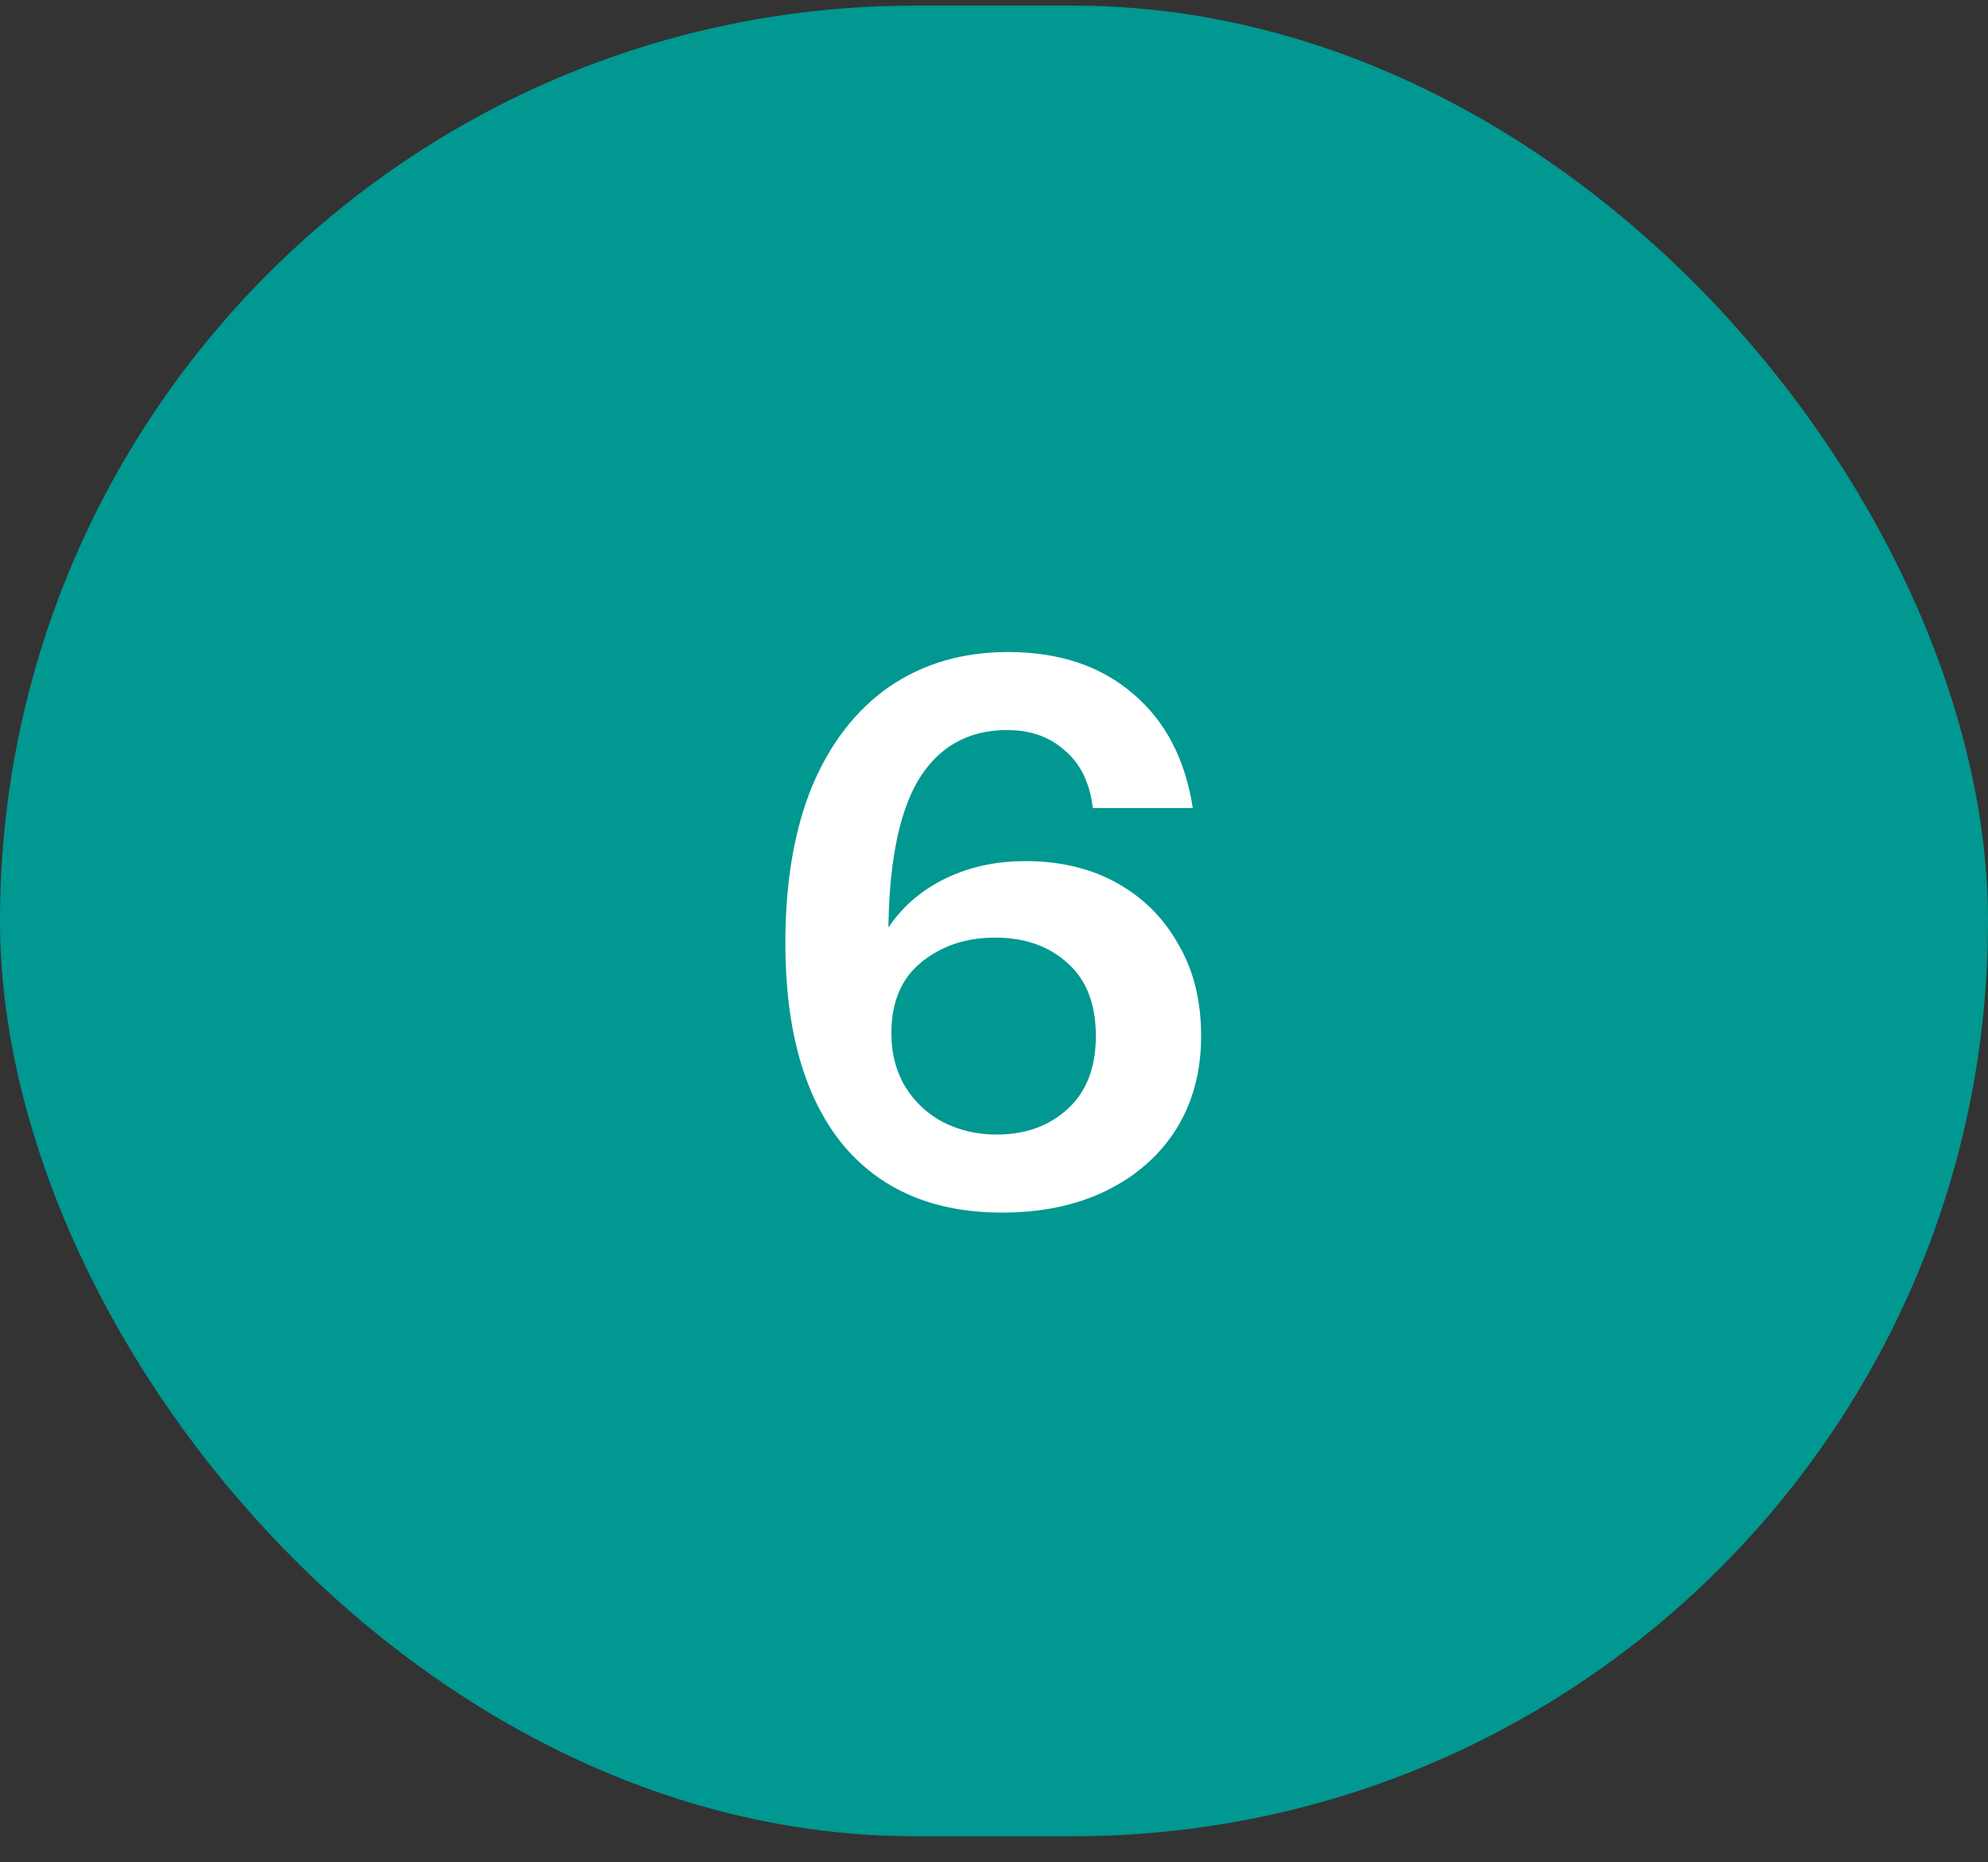
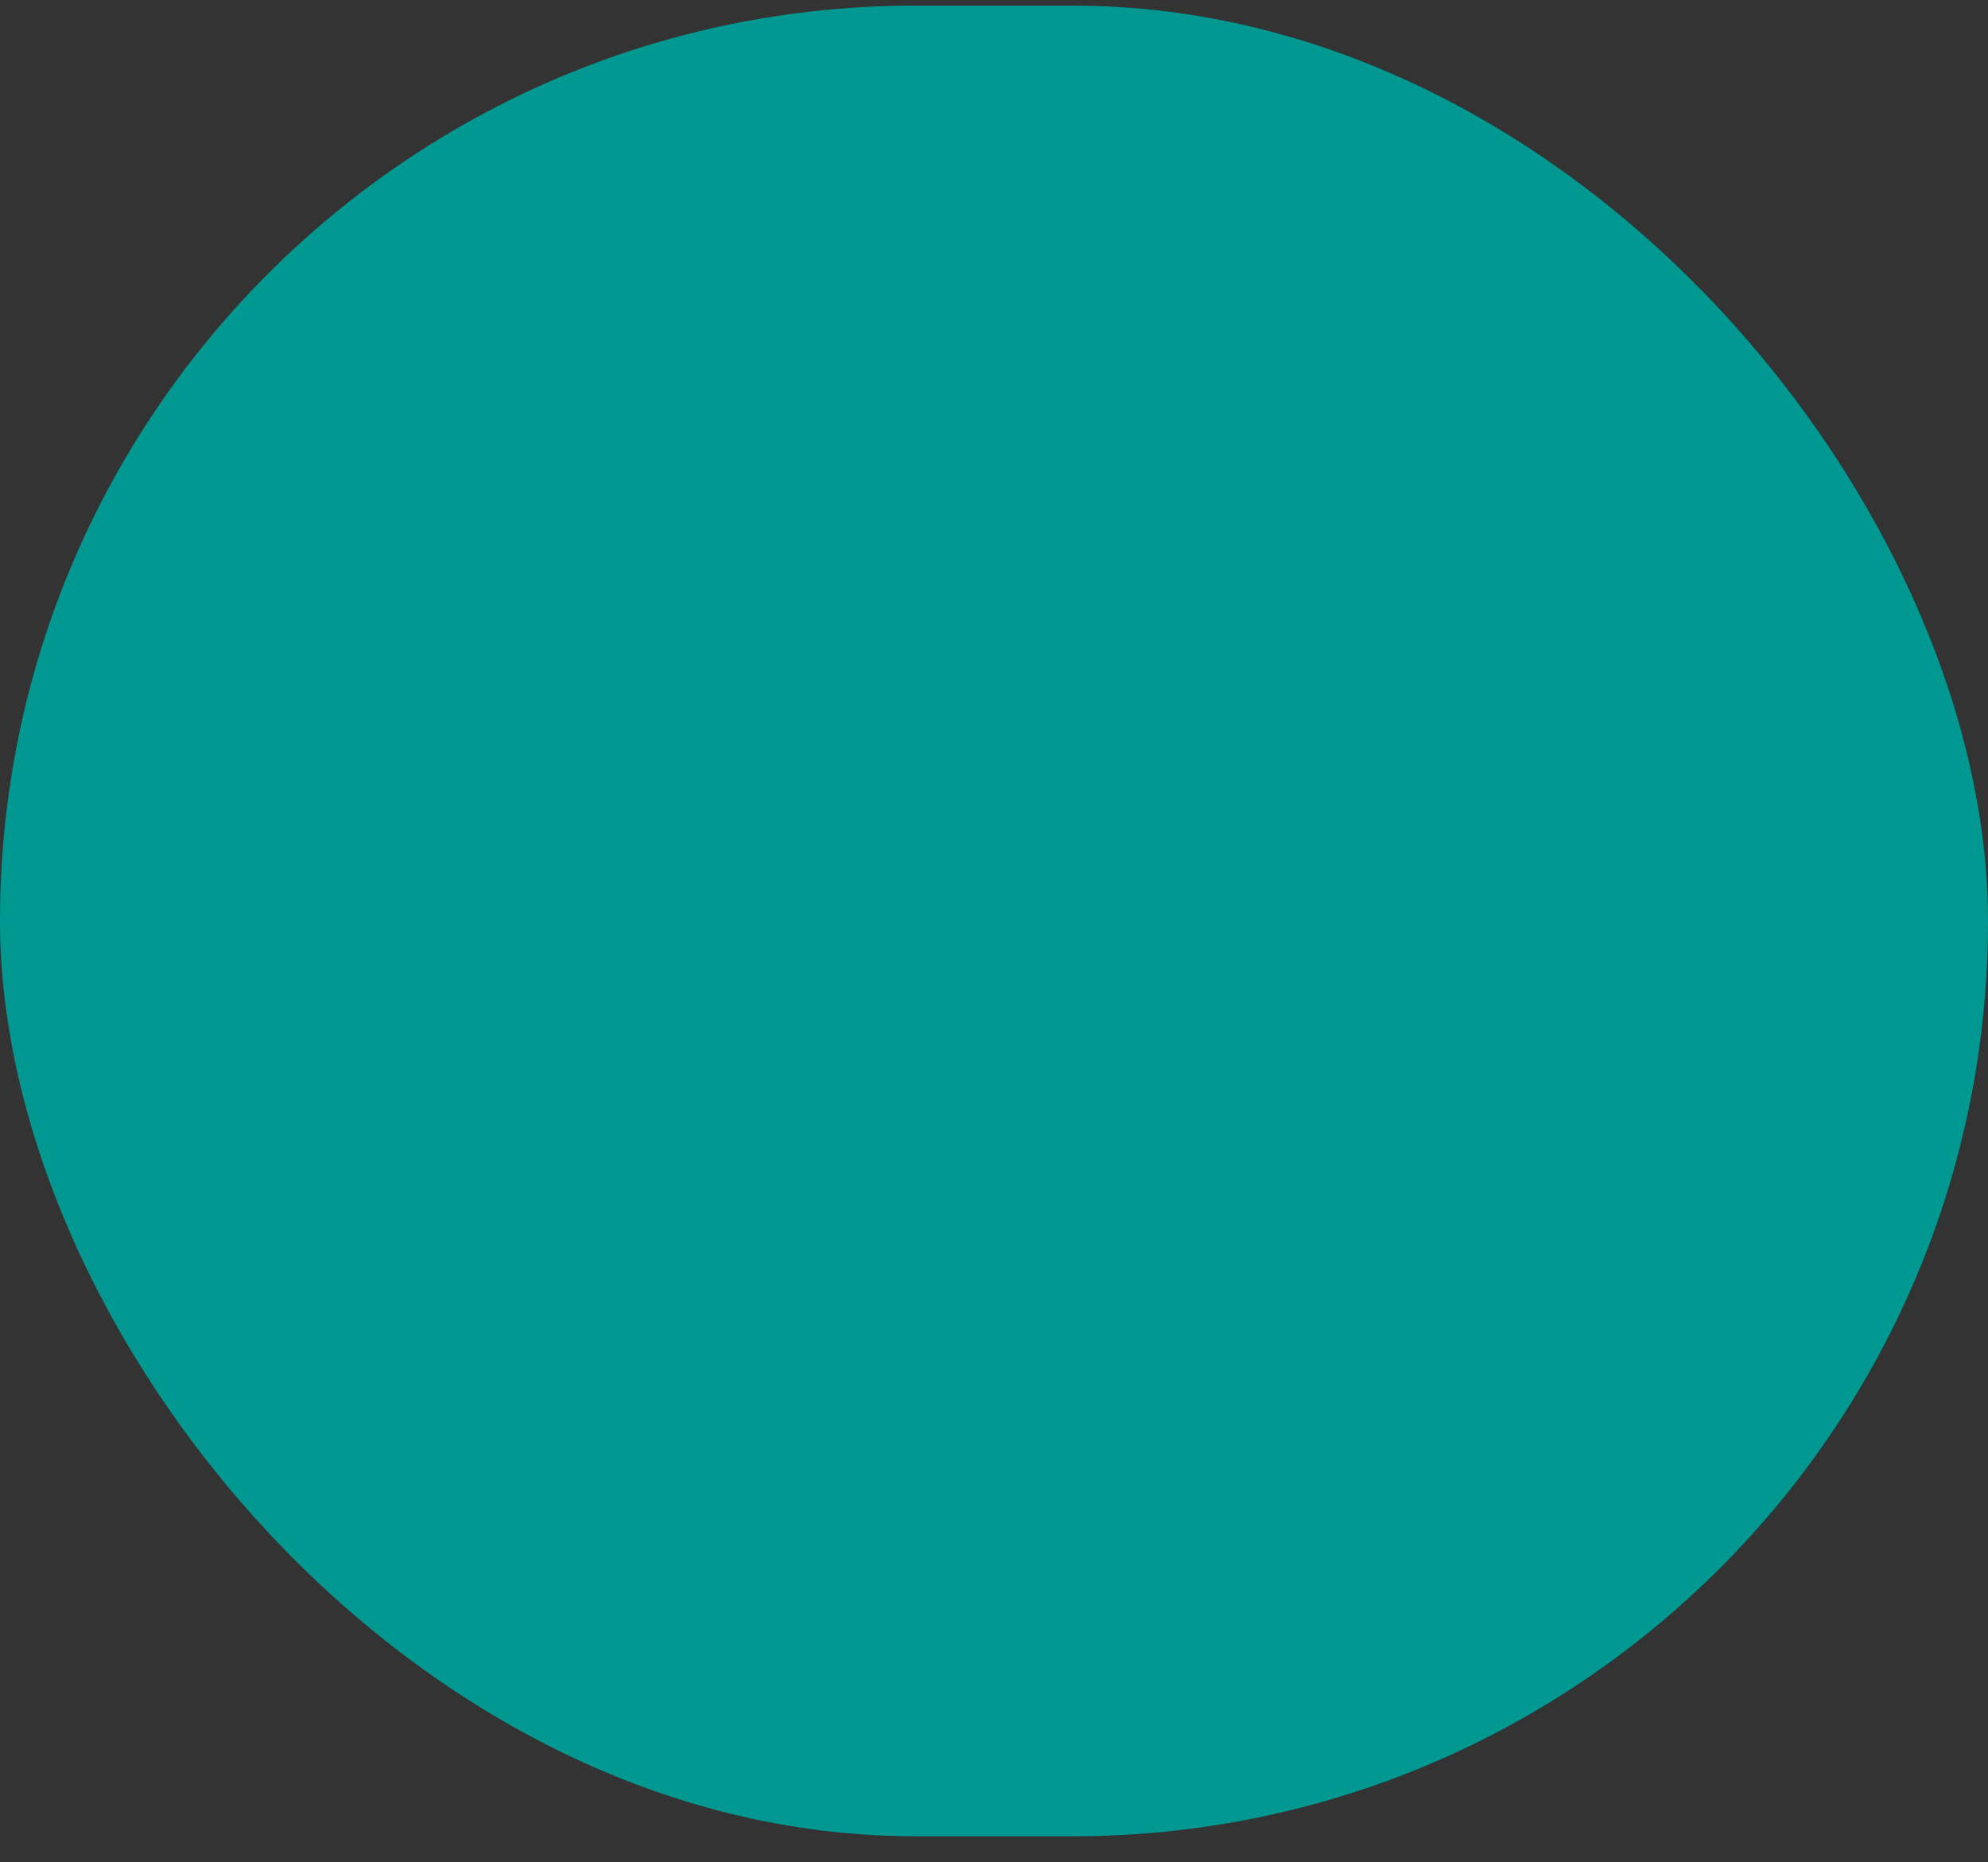
<svg xmlns="http://www.w3.org/2000/svg" width="63" height="59" viewBox="0 0 63 59" fill="none">
  <rect x="0" y="0" width="63" height="59" fill="#333333" stroke="none" />
  <rect y="0.178" width="63" height="58" rx="29" fill="#009891" />
-   <path d="M31.752 38.418C29.56 38.418 27.864 37.682 26.664 36.21C25.48 34.722 24.888 32.61 24.888 29.874C24.888 27.954 25.168 26.306 25.728 24.93C26.304 23.554 27.12 22.498 28.176 21.762C29.248 21.026 30.504 20.658 31.944 20.658C33.56 20.658 34.88 21.098 35.904 21.978C36.928 22.842 37.56 24.05 37.8 25.602H34.632C34.536 24.802 34.24 24.194 33.744 23.778C33.264 23.346 32.656 23.13 31.92 23.13C30.672 23.13 29.728 23.666 29.088 24.738C28.464 25.81 28.152 27.458 28.152 29.682V31.242L27.48 31.026C27.64 30.258 27.952 29.594 28.416 29.034C28.88 28.474 29.464 28.042 30.168 27.738C30.872 27.434 31.648 27.282 32.496 27.282C33.6 27.282 34.568 27.514 35.4 27.978C36.232 28.442 36.88 29.09 37.344 29.922C37.824 30.738 38.064 31.706 38.064 32.826C38.064 33.946 37.8 34.93 37.272 35.778C36.744 36.61 36.008 37.258 35.064 37.722C34.12 38.186 33.016 38.418 31.752 38.418ZM31.584 35.946C32.496 35.946 33.248 35.674 33.84 35.13C34.432 34.586 34.728 33.818 34.728 32.826C34.728 31.818 34.432 31.05 33.84 30.522C33.248 29.978 32.48 29.706 31.536 29.706C30.608 29.706 29.824 29.97 29.184 30.498C28.56 31.01 28.248 31.754 28.248 32.73C28.248 33.386 28.4 33.962 28.704 34.458C29.008 34.938 29.408 35.306 29.904 35.562C30.416 35.818 30.976 35.946 31.584 35.946Z" fill="white" />
</svg>